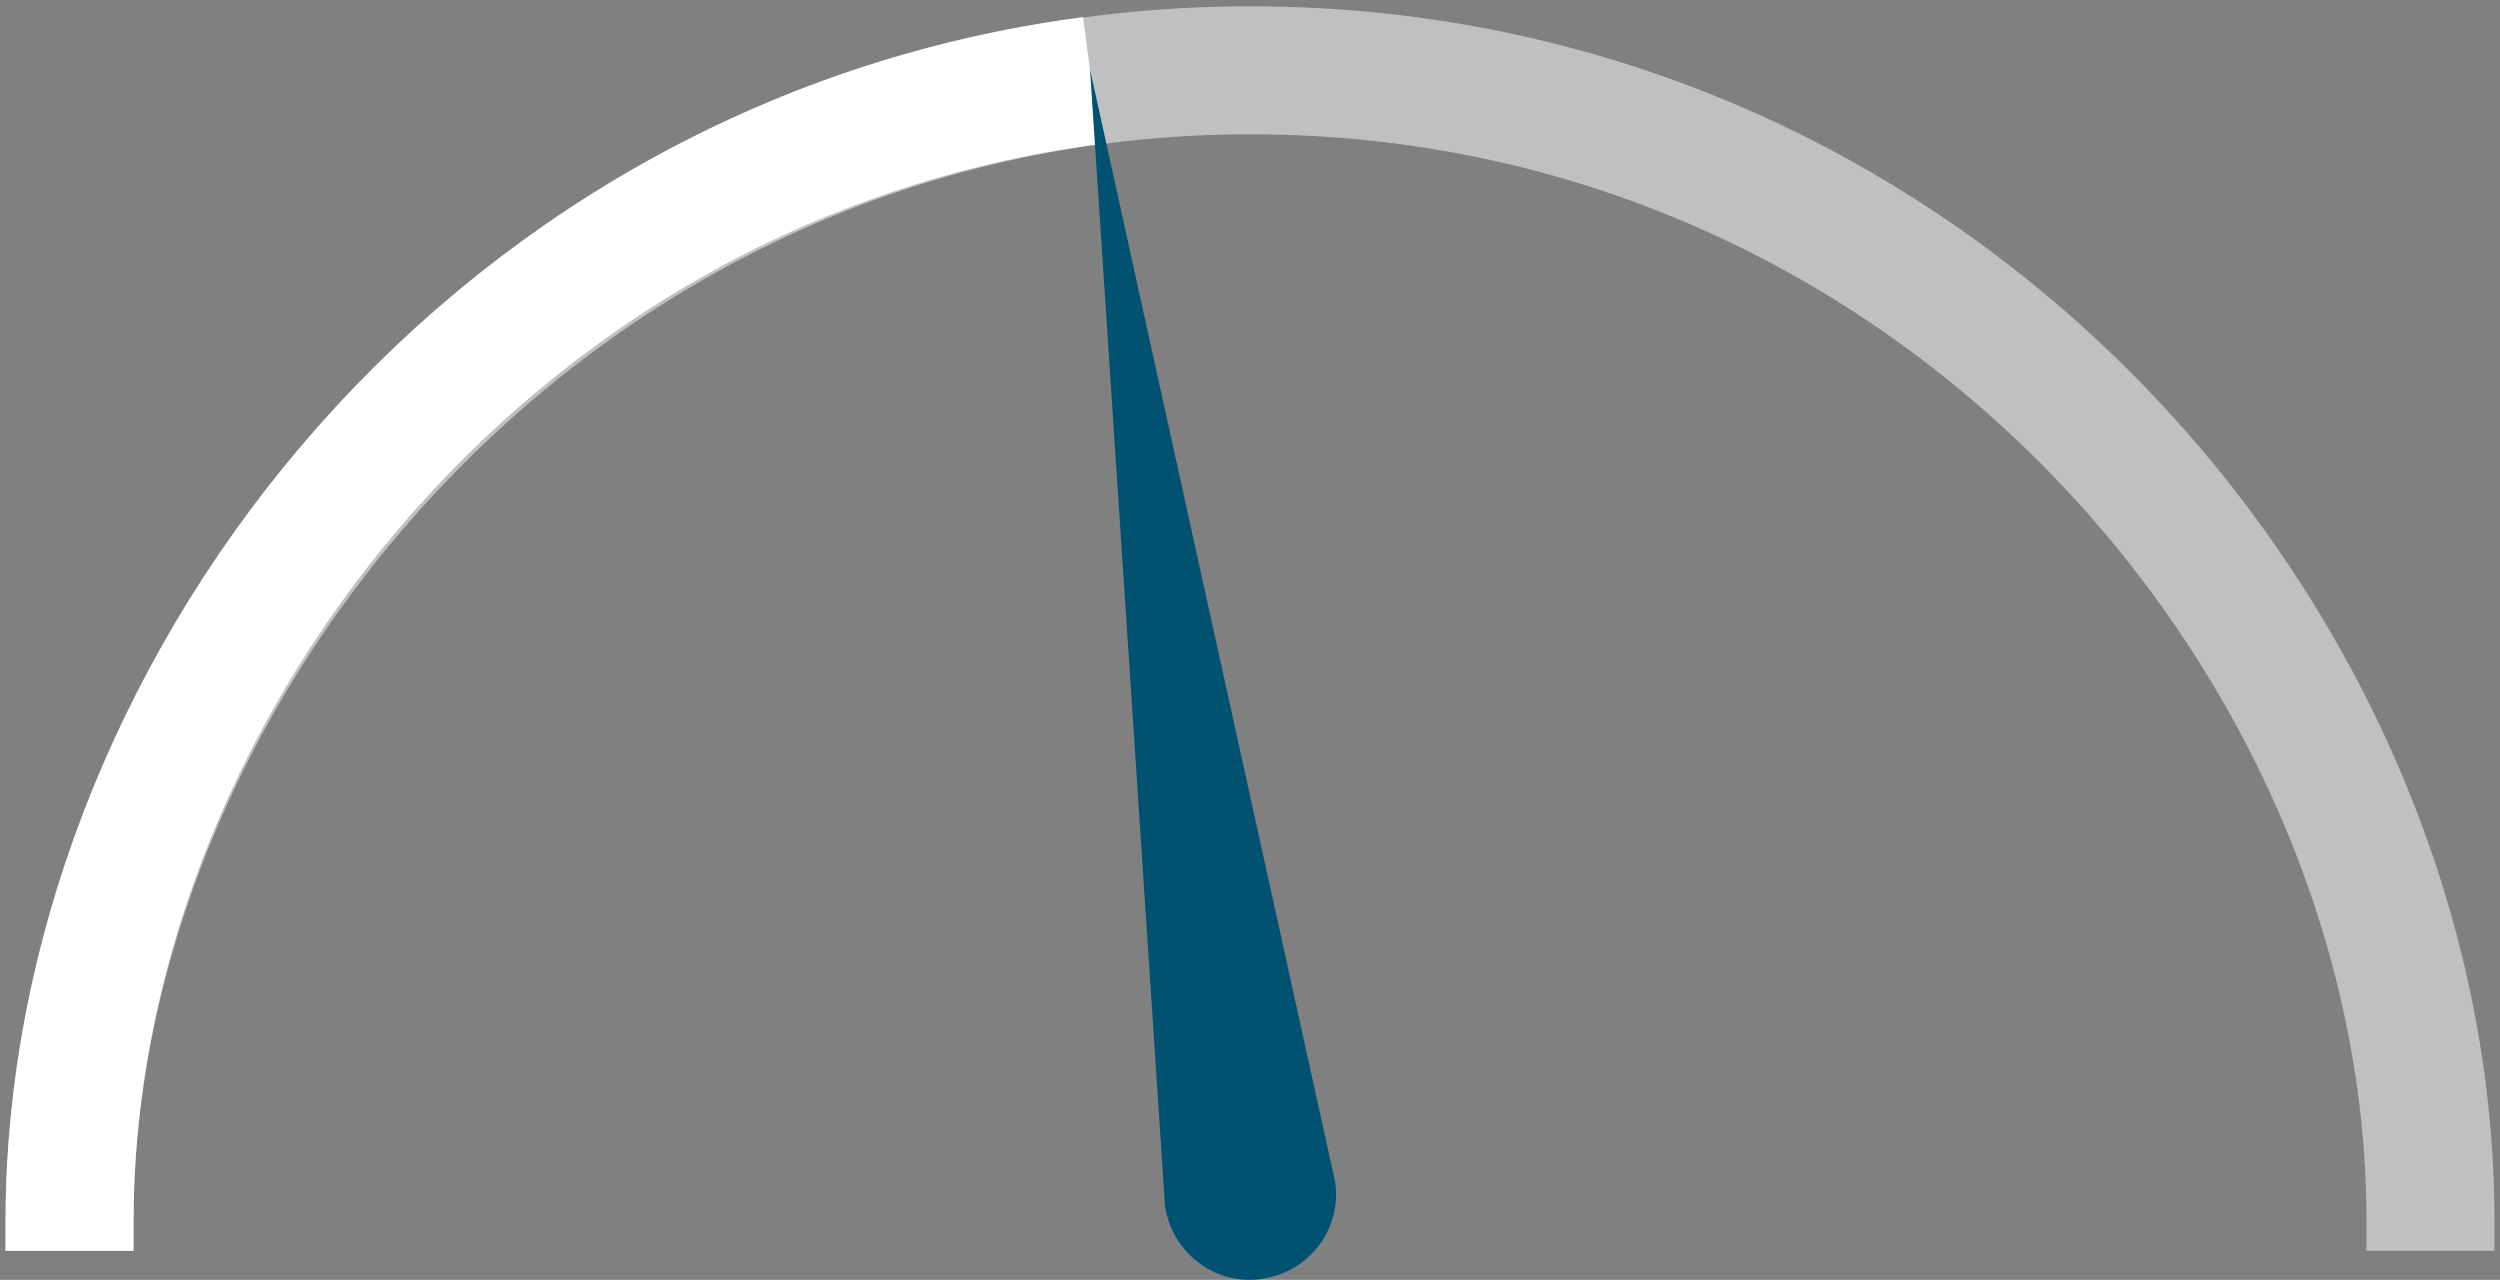
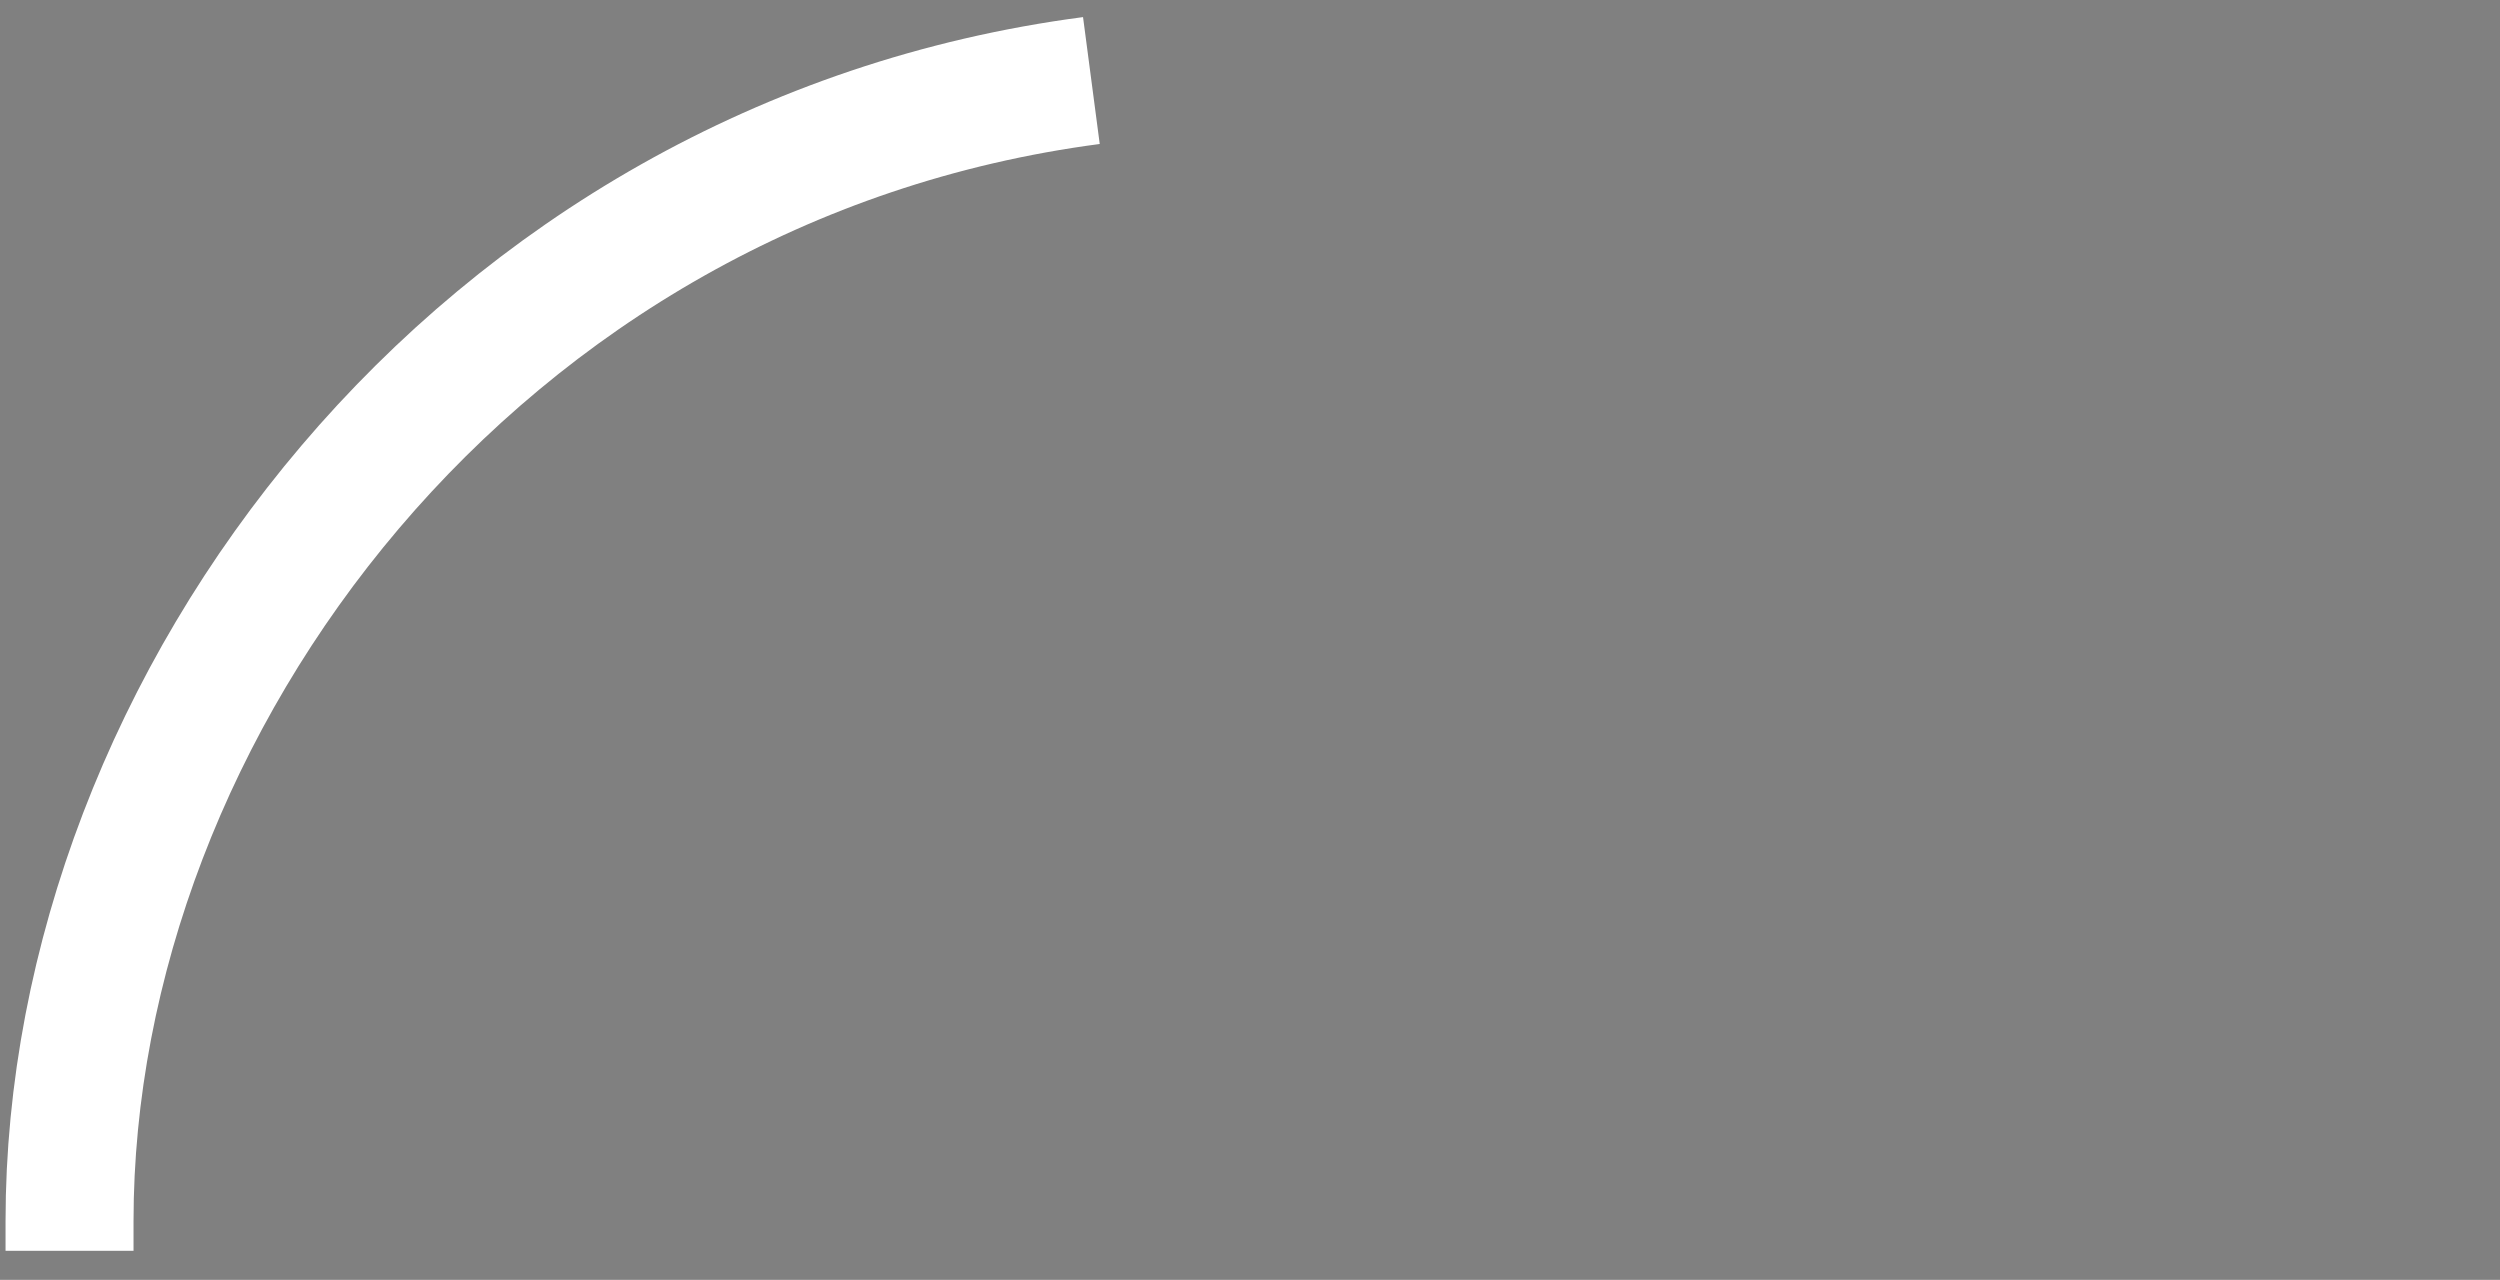
<svg xmlns="http://www.w3.org/2000/svg" id="Calque_1" version="1.1" viewBox="0 0 293 150">
  <rect x="0" y="0" width="293" height="150" fill="#808080" stroke="none" />
  <defs>
    <style>
      .st0, .st1 {
        fill: none;
        stroke: #fff;
        stroke-width: 15px;
      }

      .st1 {
        isolation: isolate;
        opacity: .5;
      }

      .st2 {
        fill: #015270;
        fill-rule: evenodd;
      }
    </style>
  </defs>
-   <path class="st1" d="M284.85,146.59v-3.56c0-67.06-57.67-134.79-138.35-134.79S8.15,77.41,8.15,143.12v3.47" />
  <path class="st0" d="M127.91,9.44C55.92,18.91,8.15,82.49,8.15,143.12v3.47" />
-   <path class="st2" d="M147.89,149.89c-5.47.81-10.53-3.06-11.35-8.54L127.75,8.15l28.74,130.42c.77,5.48-3.06,10.53-8.6,11.31h0Z" />
</svg>